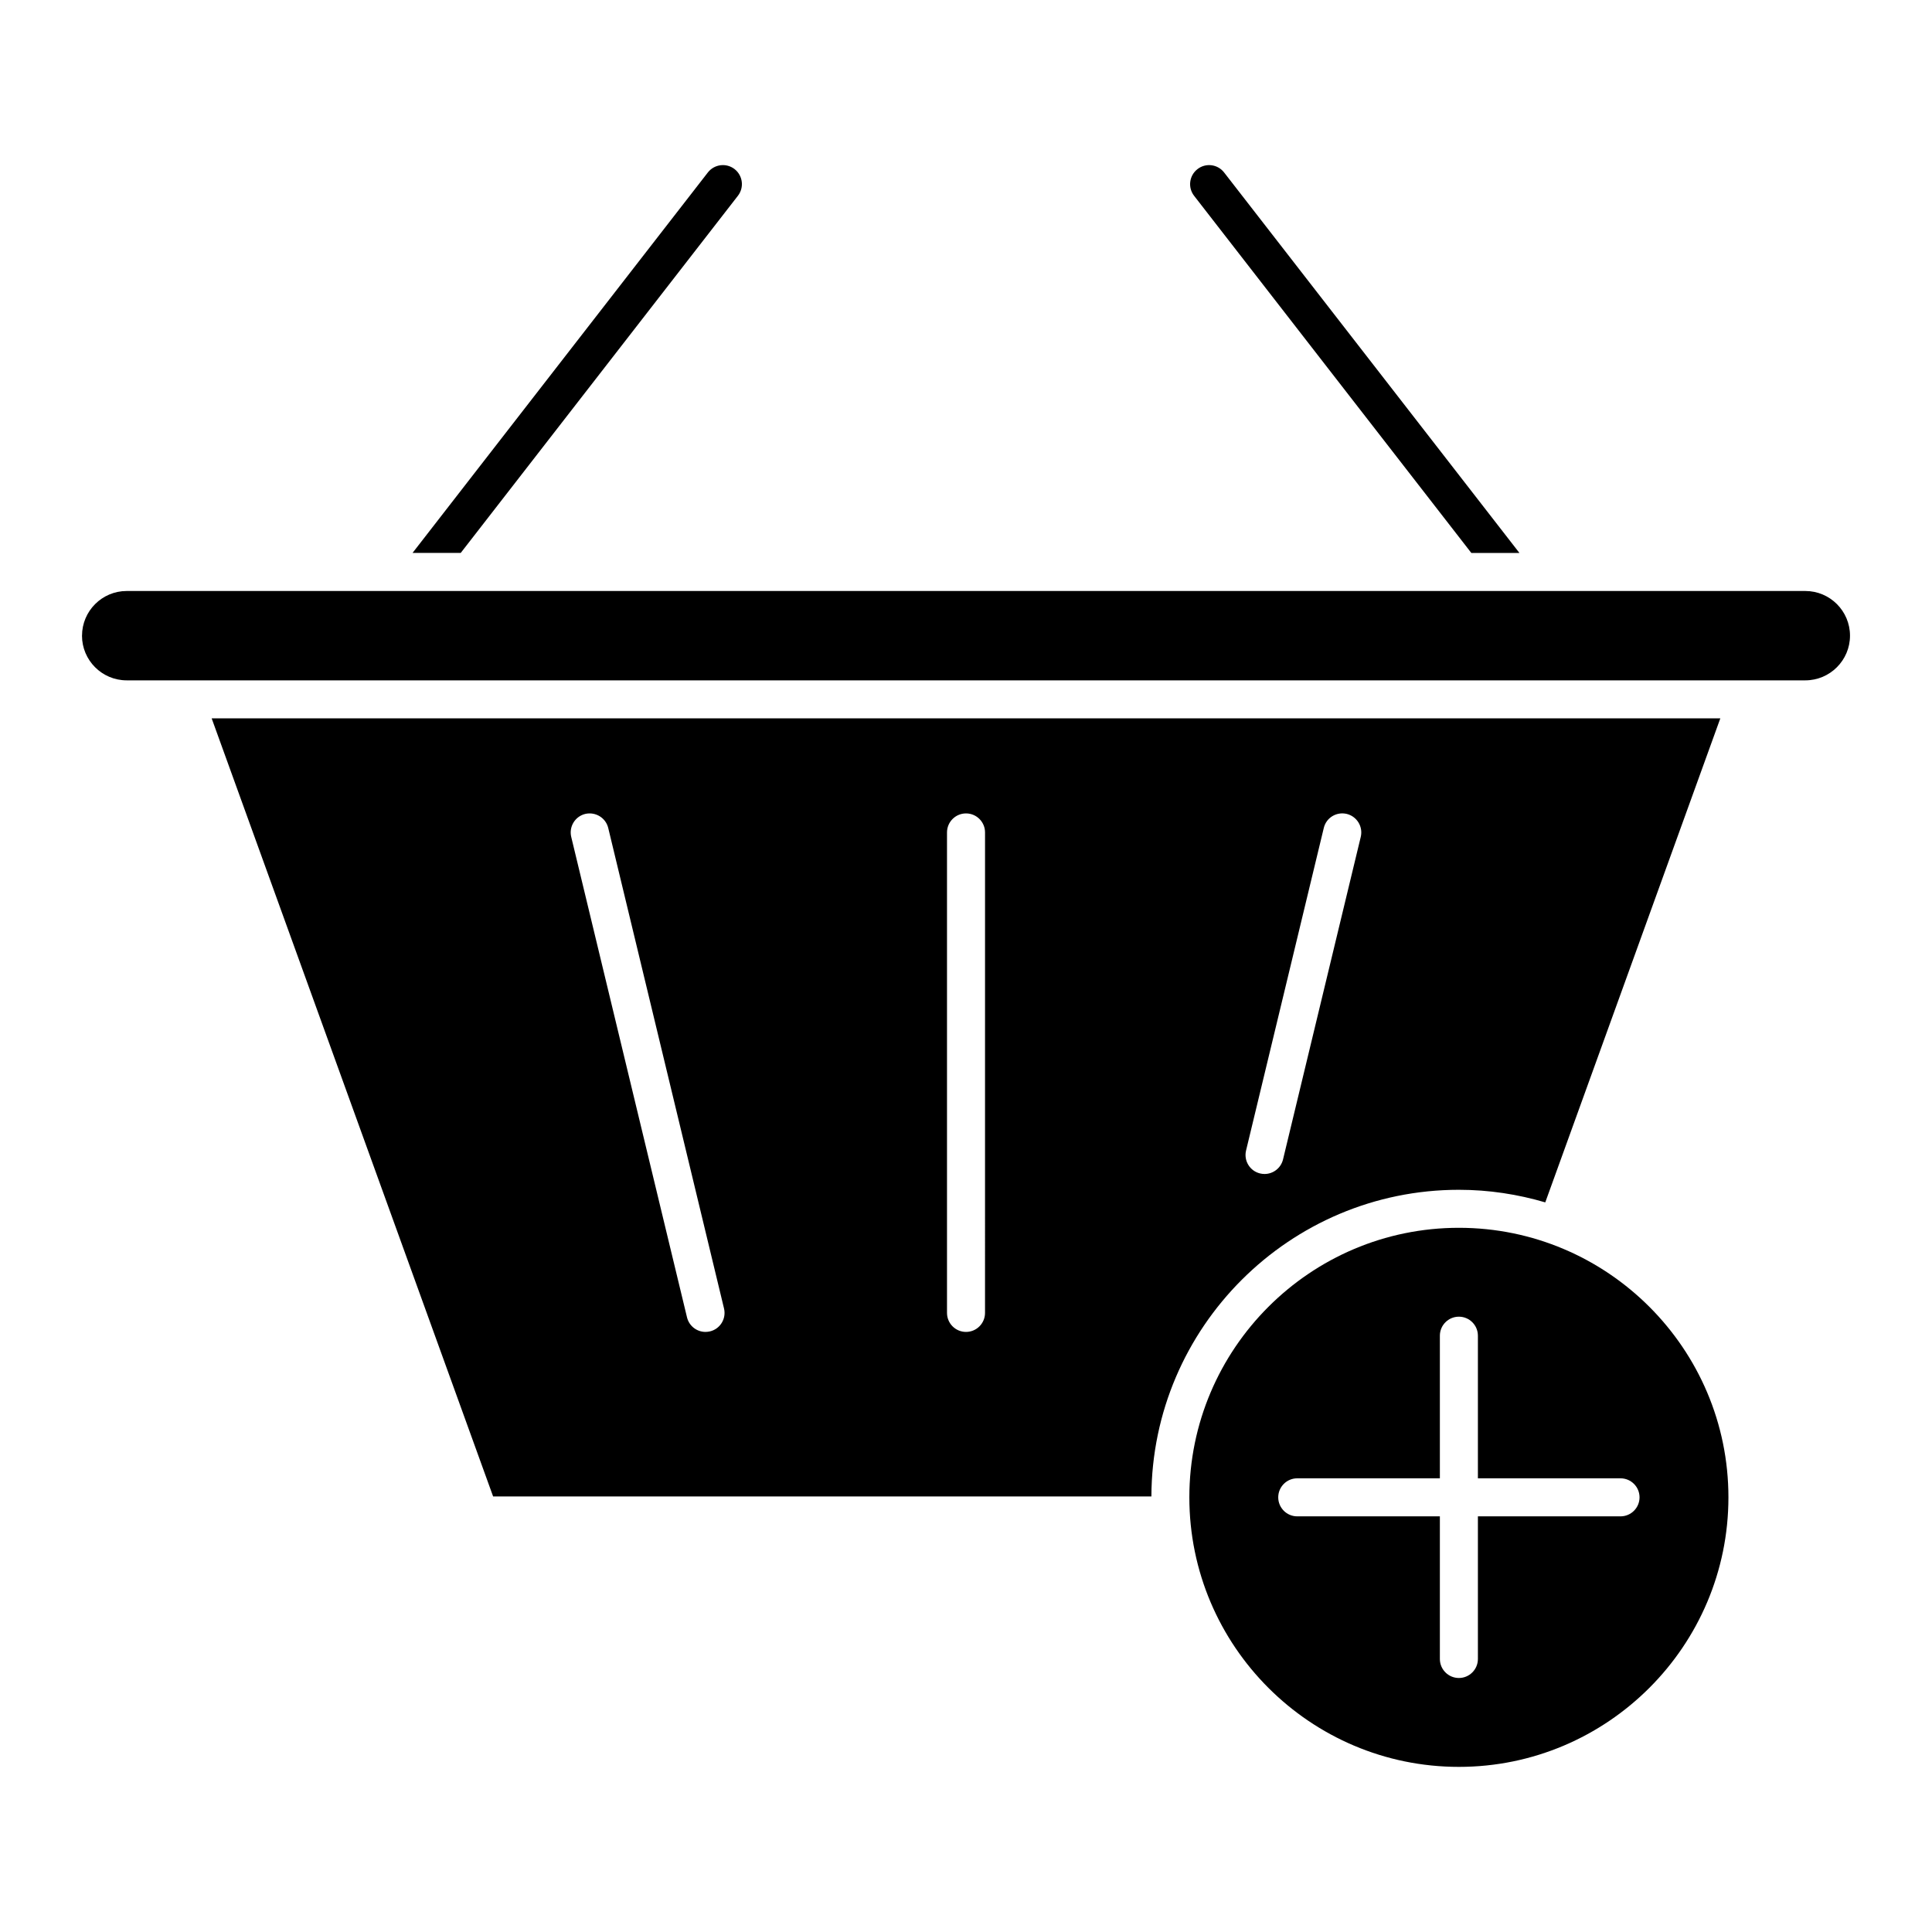
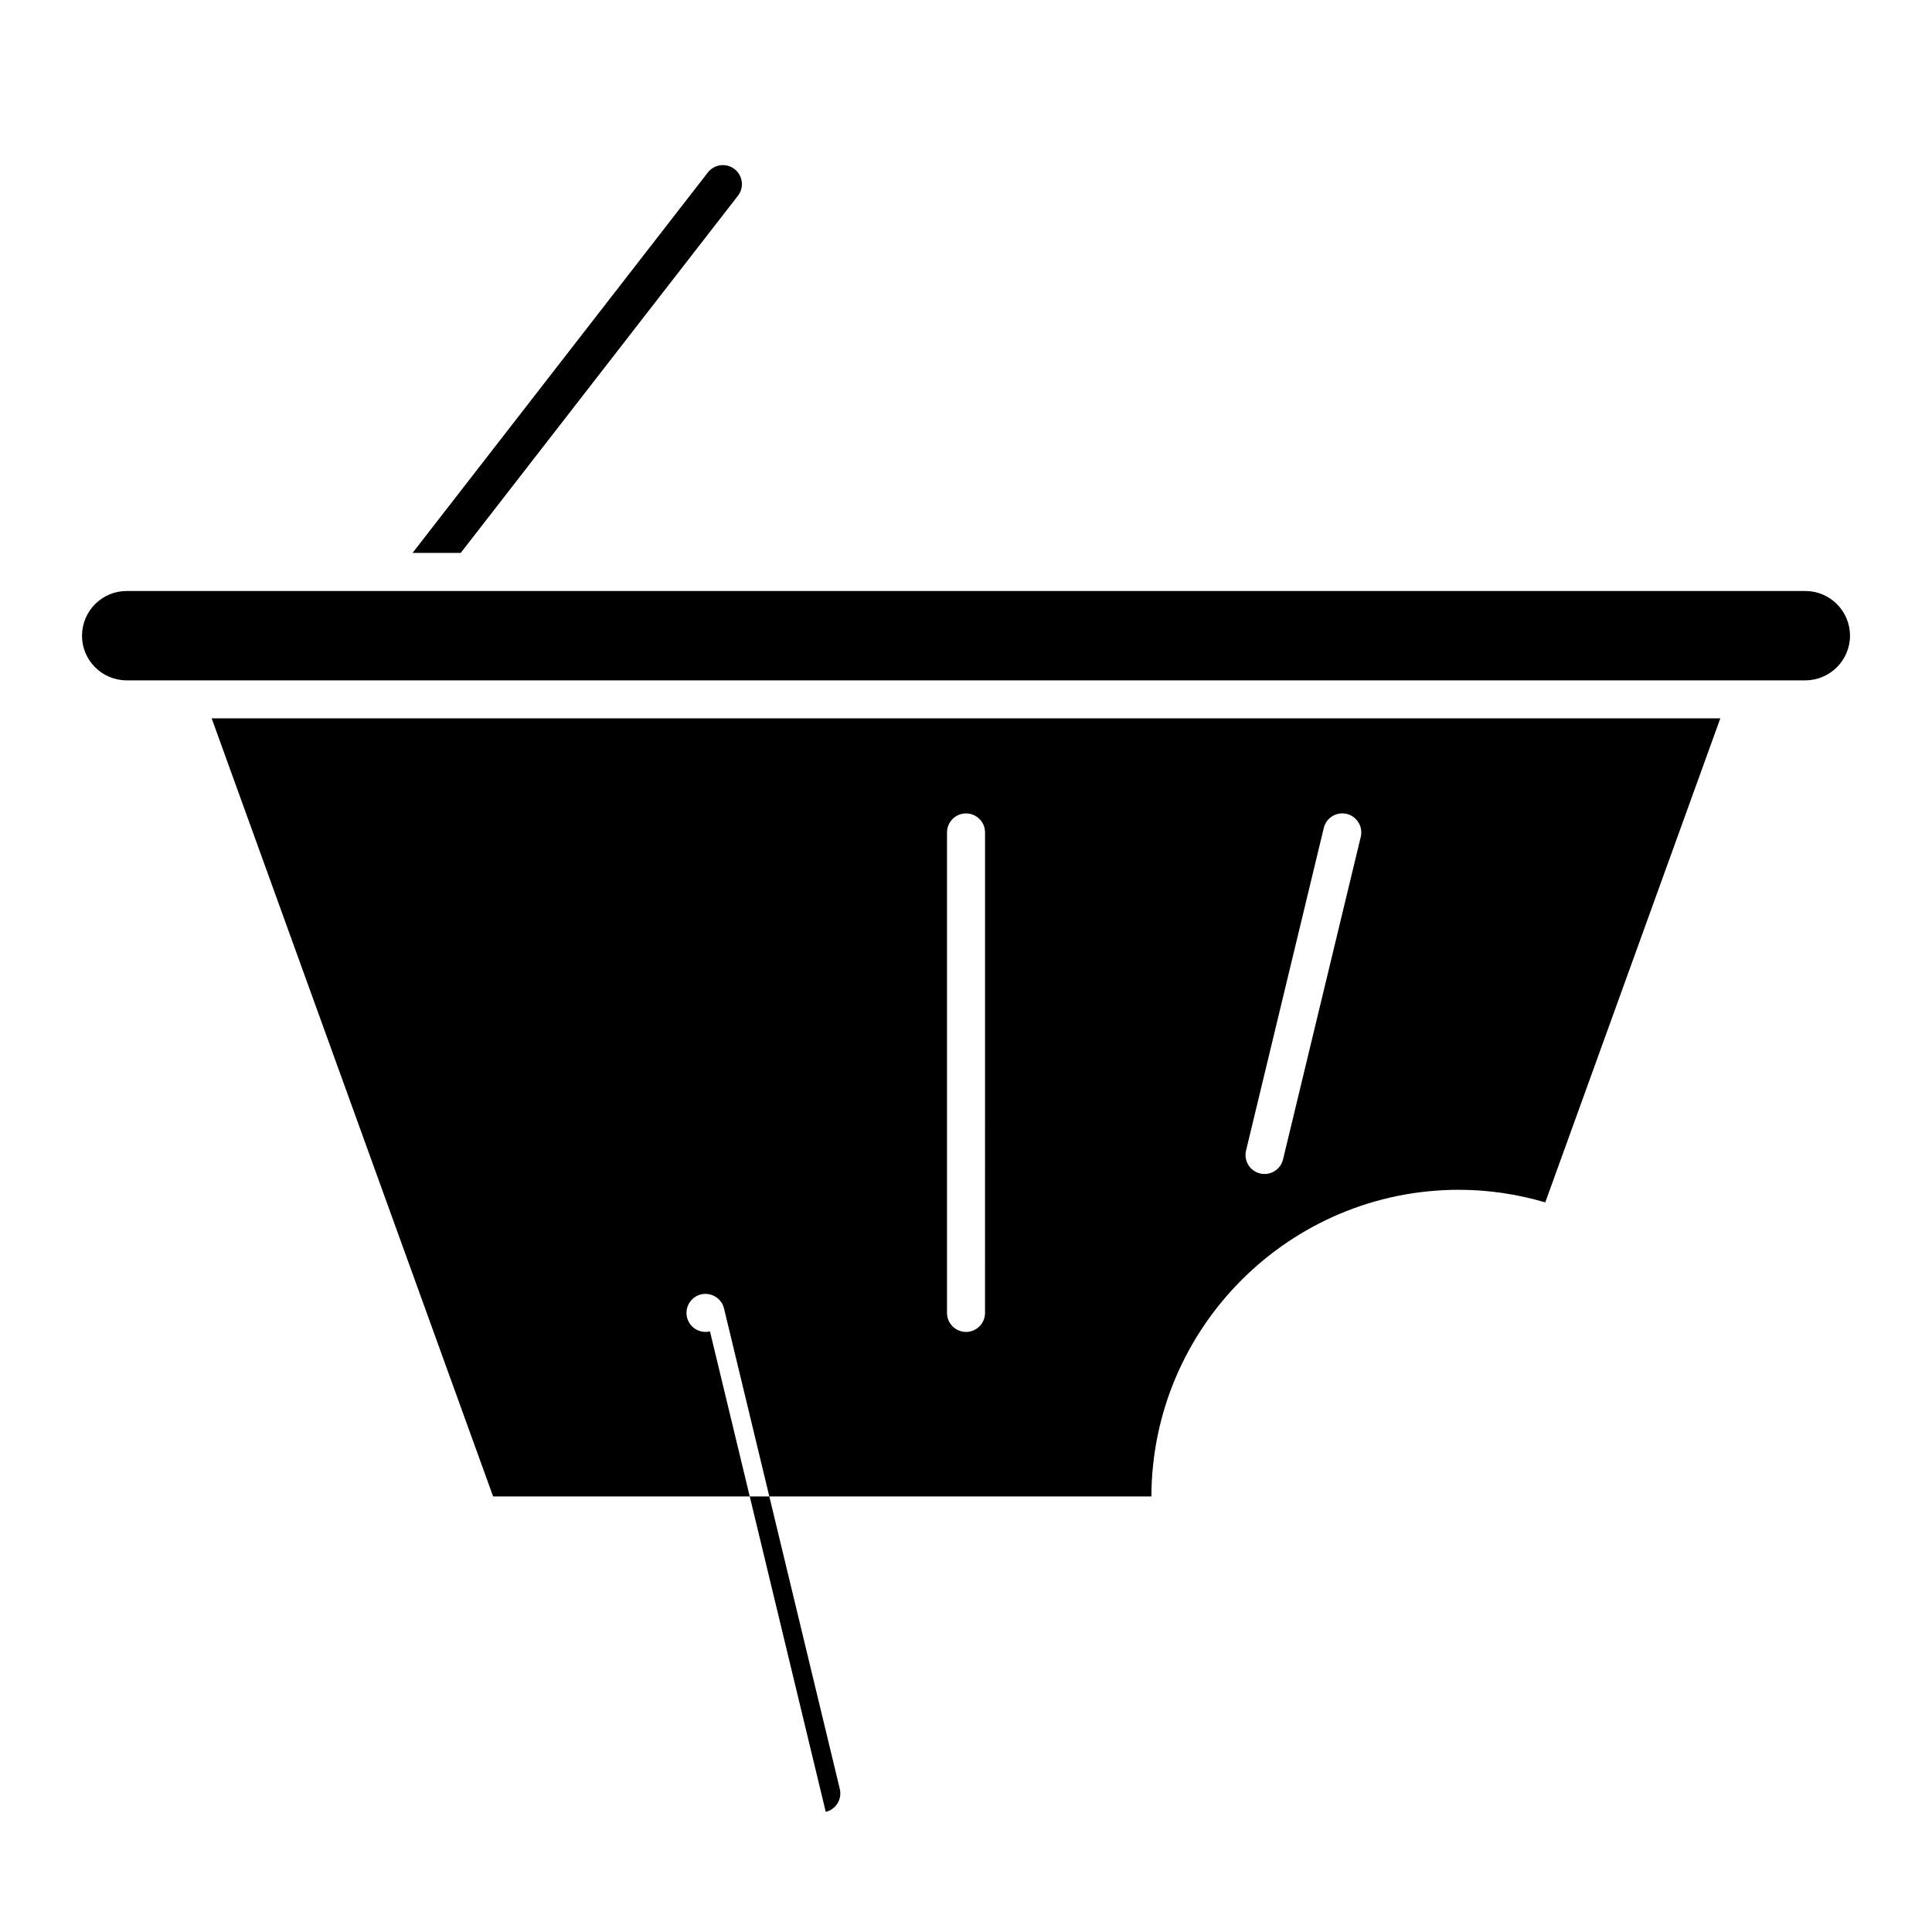
<svg xmlns="http://www.w3.org/2000/svg" fill="#000000" width="800px" height="800px" version="1.1" viewBox="144 144 512 512">
  <g>
    <path d="m266.09 290.54 73.465-94.656c1.703-2.195 1.309-5.359-0.887-7.074-2.207-1.703-5.359-1.301-7.074 0.887l-78.262 100.83 12.758 0.004z" />
-     <path d="m530.62 469.38c-39.387 0-71.43 32.043-71.43 71.43s32.043 71.43 71.43 71.43 71.43-32.043 71.43-71.43-32.039-71.43-71.43-71.43zm42.836 76.469h-37.797v37.797c0 2.781-2.258 5.039-5.039 5.039s-5.039-2.258-5.039-5.039v-37.797h-37.797c-2.781 0-5.039-2.258-5.039-5.039s2.258-5.039 5.039-5.039h37.797v-37.797c0-2.781 2.258-5.039 5.039-5.039s5.039 2.258 5.039 5.039v37.797h37.797c2.781 0 5.039 2.258 5.039 5.039s-2.258 5.039-5.039 5.039z" />
    <path d="m165.73 312.46c0 6.531 5.309 11.84 11.84 11.84h444.86c6.519 0 11.84-5.309 11.84-11.84s-5.309-11.84-11.84-11.84h-444.86c-6.519 0-11.832 5.309-11.832 11.84z" />
-     <path d="m200.09 334.36 74.594 206.22h174.45c0.133-44.828 36.637-81.273 81.496-81.273 7.949 0 15.617 1.199 22.883 3.336l46.391-128.27-399.81-0.004zm132.06 162.47c-0.402 0.09-0.797 0.141-1.188 0.141-2.277 0-4.332-1.543-4.898-3.859l-30.684-127.33c-0.645-2.711 1.02-5.43 3.719-6.086 2.711-0.625 5.43 1.02 6.086 3.719l30.684 127.33c0.656 2.711-1.008 5.441-3.719 6.086zm72.891-4.898c0 2.781-2.258 5.039-5.039 5.039-2.777 0-5.035-2.258-5.035-5.039v-127.33c0-2.781 2.258-5.039 5.039-5.039s5.039 2.258 5.039 5.039zm99.574-126.15-20.598 85.477c-0.562 2.309-2.621 3.859-4.898 3.859-0.383 0-0.785-0.051-1.18-0.141-2.711-0.645-4.375-3.375-3.719-6.086l20.598-85.477c0.645-2.699 3.344-4.363 6.086-3.719 2.695 0.664 4.356 3.383 3.711 6.086z" />
-     <path d="m533.92 290.54h12.746l-78.262-100.83c-1.703-2.207-4.887-2.602-7.062-0.887-2.195 1.703-2.602 4.867-0.887 7.074z" />
+     <path d="m200.09 334.36 74.594 206.22h174.45c0.133-44.828 36.637-81.273 81.496-81.273 7.949 0 15.617 1.199 22.883 3.336l46.391-128.27-399.81-0.004zm132.06 162.47c-0.402 0.09-0.797 0.141-1.188 0.141-2.277 0-4.332-1.543-4.898-3.859c-0.645-2.711 1.02-5.43 3.719-6.086 2.711-0.625 5.43 1.02 6.086 3.719l30.684 127.33c0.656 2.711-1.008 5.441-3.719 6.086zm72.891-4.898c0 2.781-2.258 5.039-5.039 5.039-2.777 0-5.035-2.258-5.035-5.039v-127.33c0-2.781 2.258-5.039 5.039-5.039s5.039 2.258 5.039 5.039zm99.574-126.15-20.598 85.477c-0.562 2.309-2.621 3.859-4.898 3.859-0.383 0-0.785-0.051-1.18-0.141-2.711-0.645-4.375-3.375-3.719-6.086l20.598-85.477c0.645-2.699 3.344-4.363 6.086-3.719 2.695 0.664 4.356 3.383 3.711 6.086z" />
  </g>
</svg>